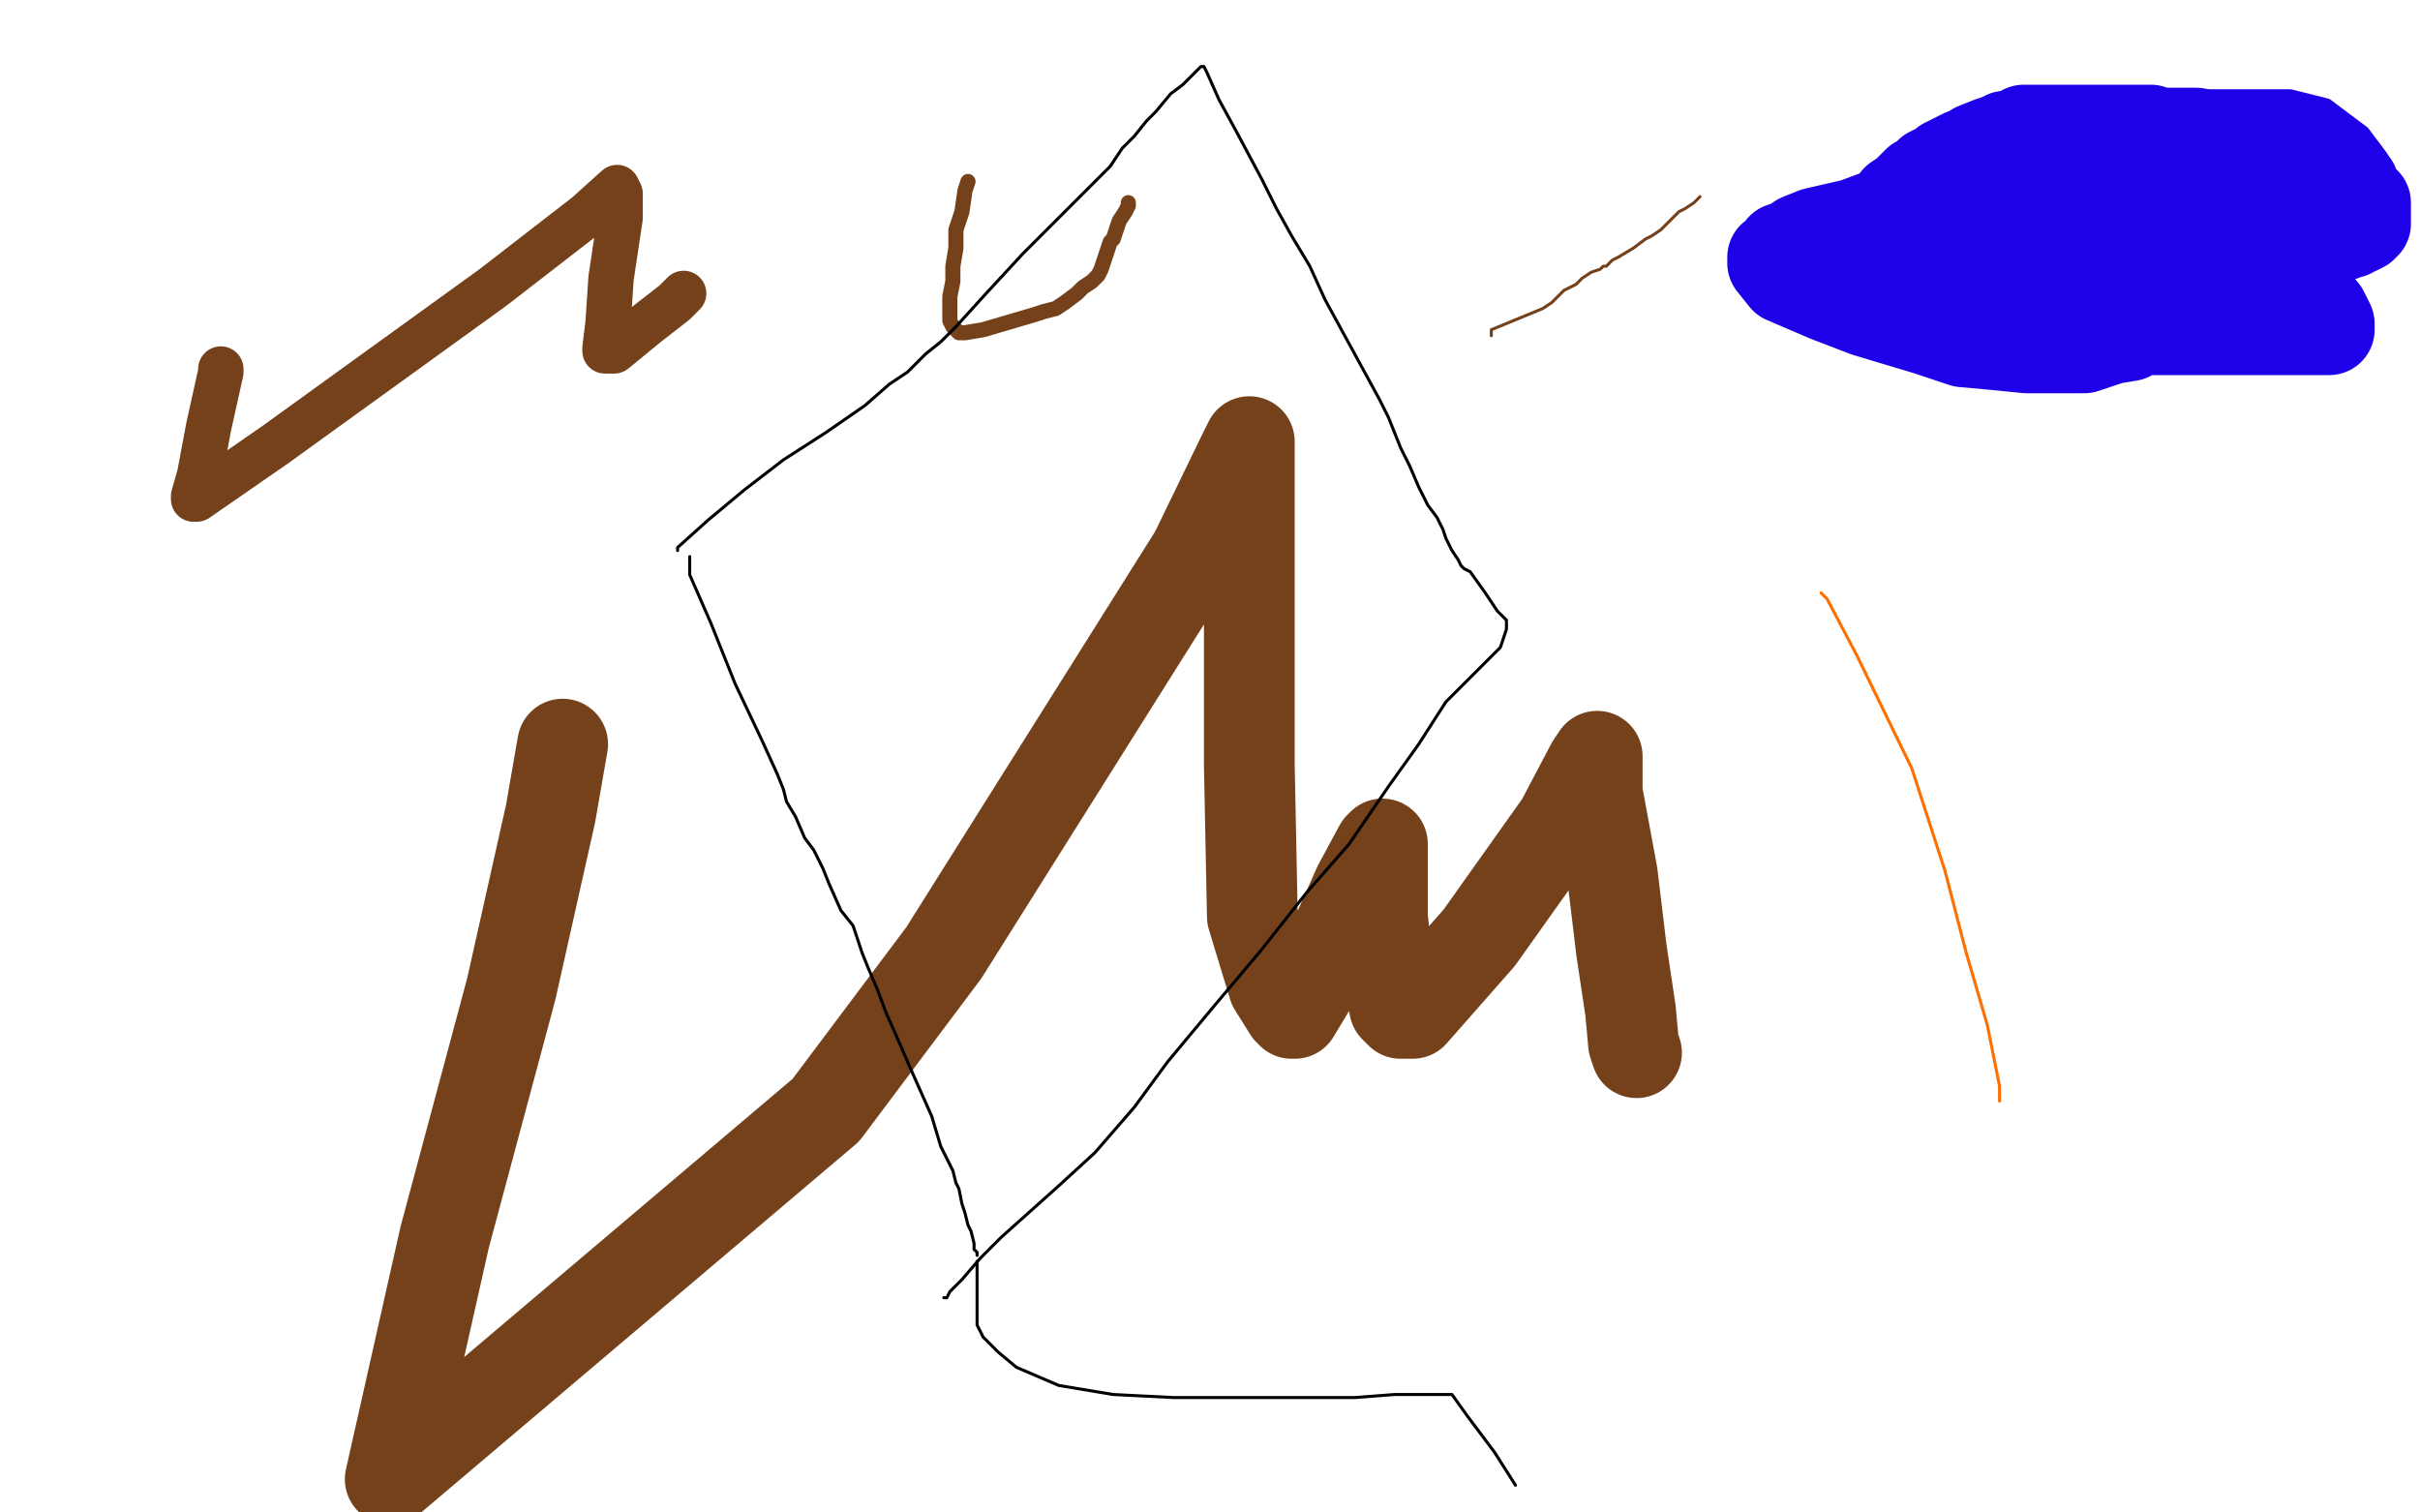
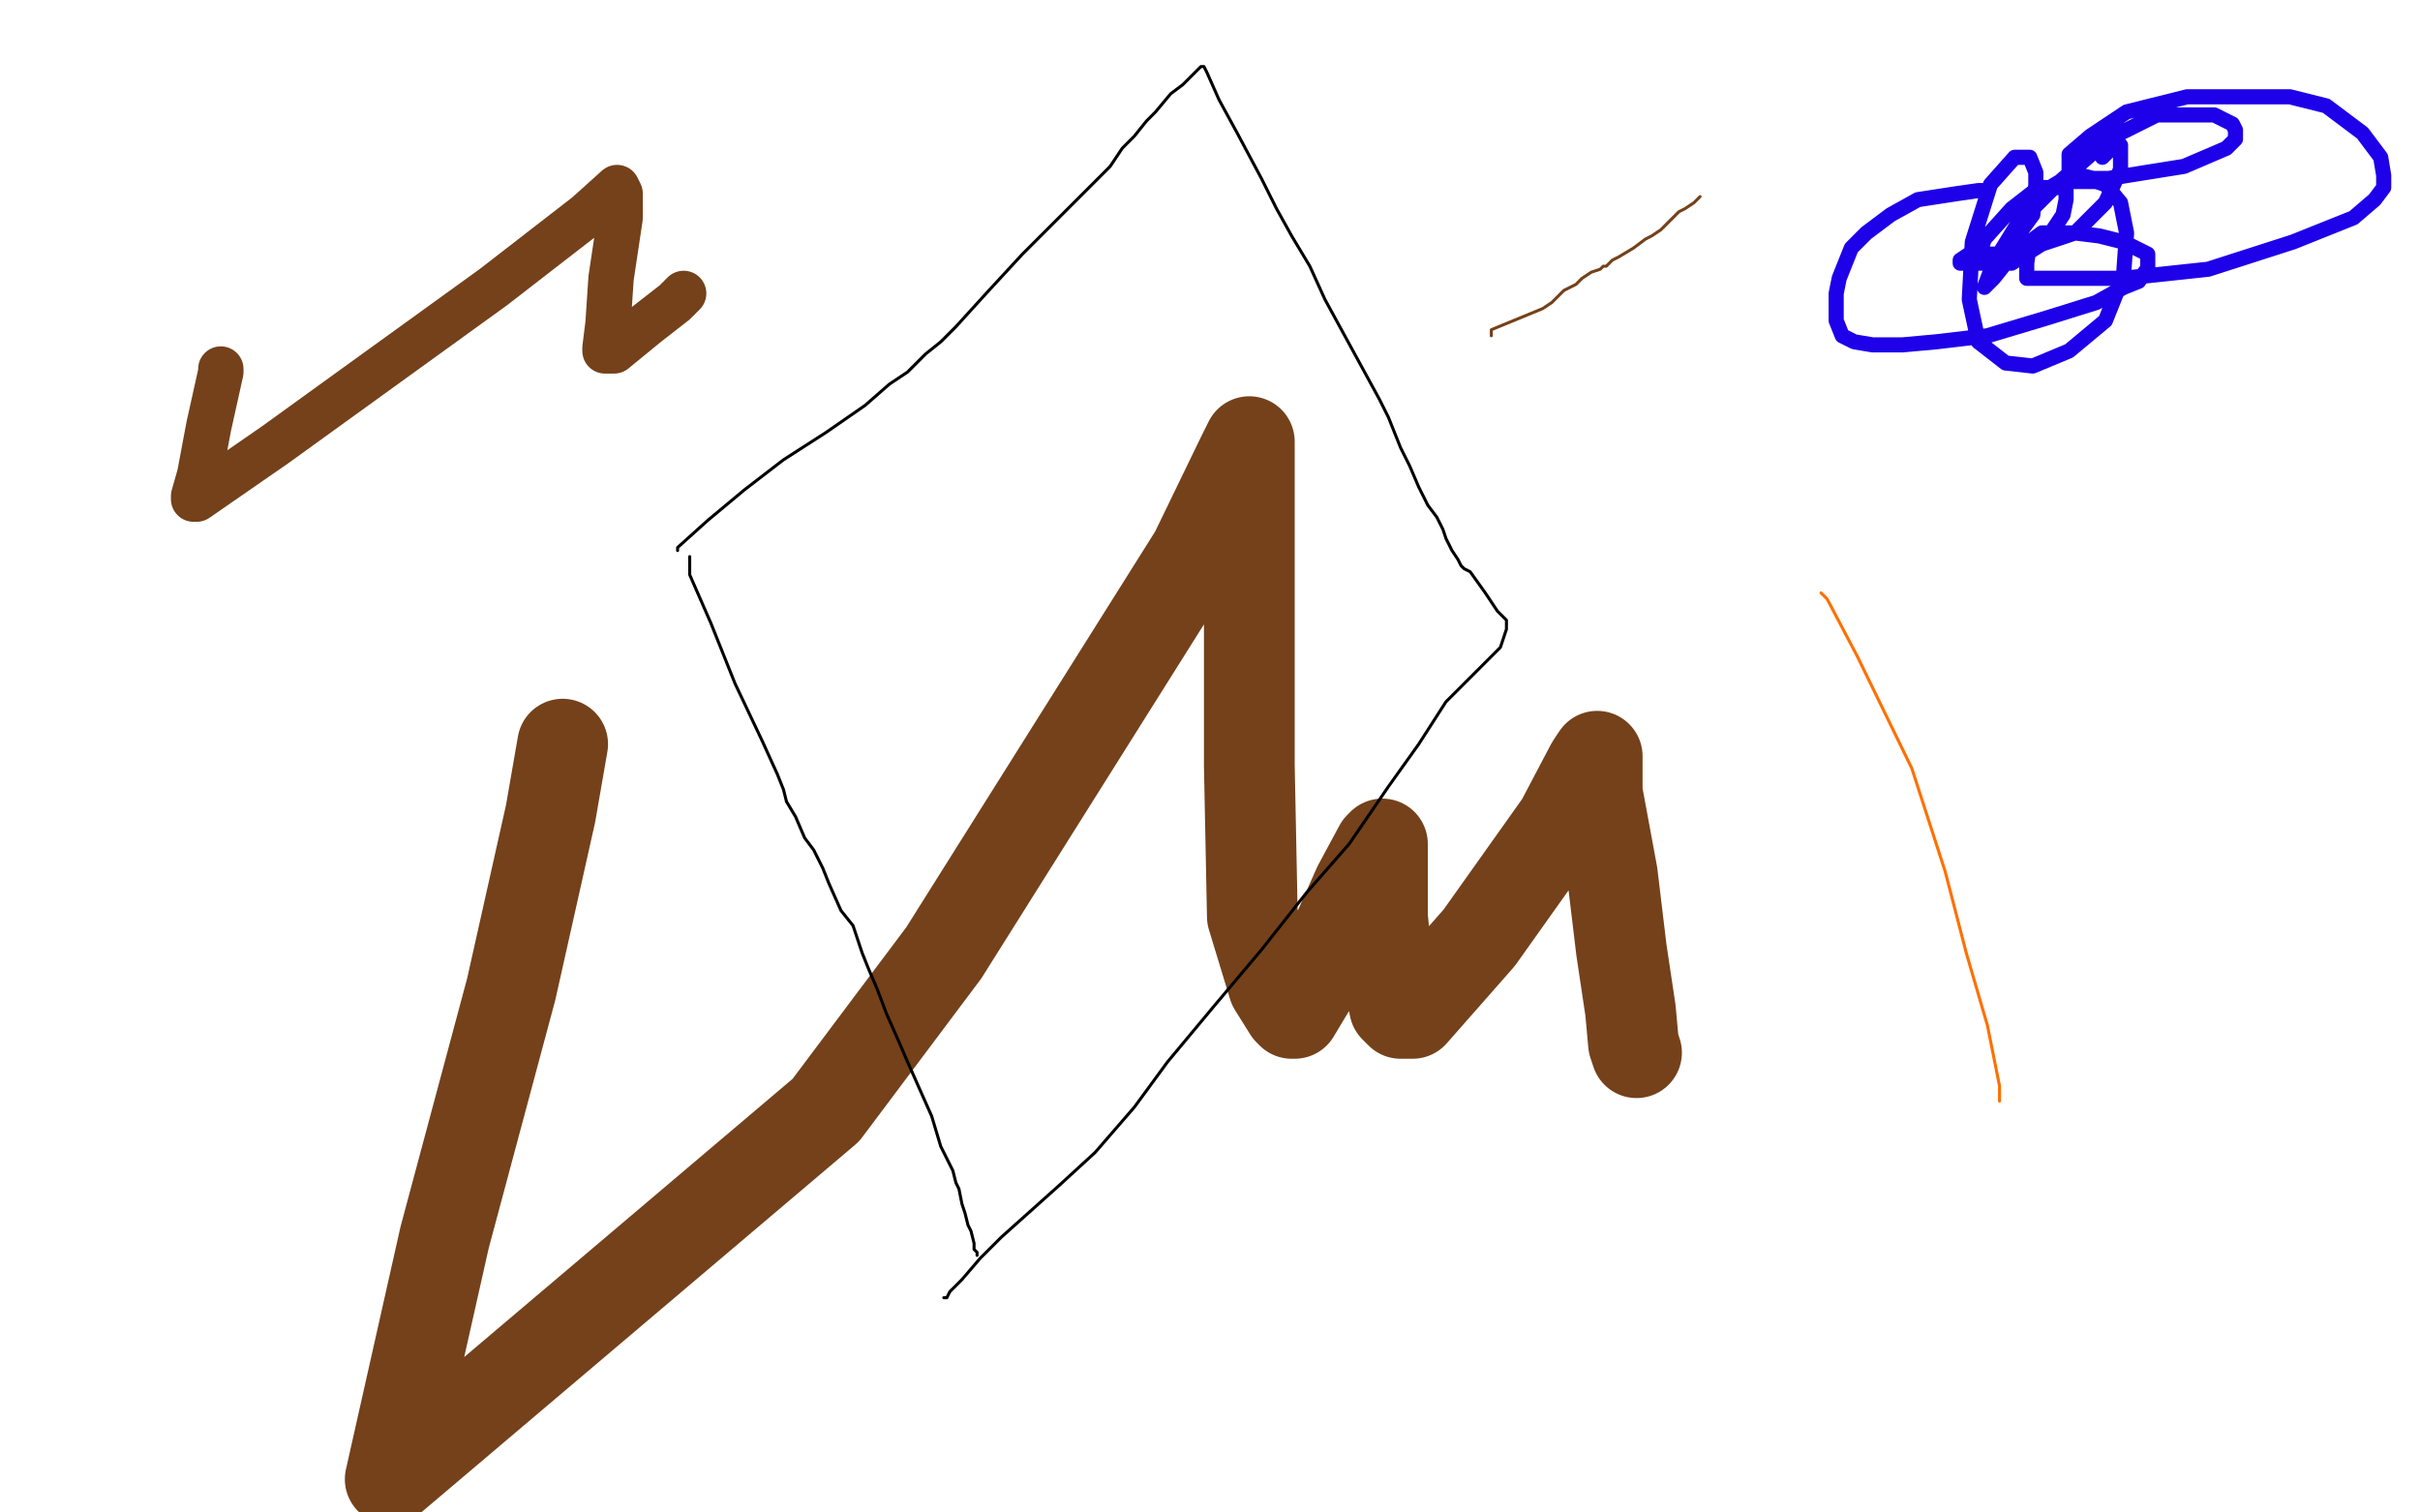
<svg xmlns="http://www.w3.org/2000/svg" width="800" height="500" version="1.1" style="stroke-antialiasing: false">
  <desc>This SVG has been created on https://colorillo.com/</desc>
-   <rect x="0" y="0" width="800" height="500" style="fill: rgb(255,255,255); stroke-width:0" />
  <polyline points="186,246 182,269 182,269 169,327 169,327 147,409 147,409 129,489 129,489 273,367 312,315 395,183 411,150 413,146 413,150 413,188 413,253 414,303 421,326 426,334 427,335 428,335 437,320 449,293 456,280 457,279 457,281 457,291 457,303 459,323 461,333 463,335 467,335 489,310 516,272 526,253 528,250 528,251 528,262 533,289 536,314 539,334 540,345 541,348" style="fill: none; stroke: #74411a; stroke-width: 30; stroke-linejoin: round; stroke-linecap: round; stroke-antialiasing: false; stroke-antialias: 0; opacity: 1.0" />
  <polyline points="73,122 73,123 73,123 69,141 69,141 66,157 66,157 64,164 64,164 64,165 64,165 65,165 91,147 163,95 194,71 204,62 205,64 205,72 202,92 201,107 200,115 200,116 203,116 214,107 223,100 226,97" style="fill: none; stroke: #74411a; stroke-width: 15; stroke-linejoin: round; stroke-linecap: round; stroke-antialiasing: false; stroke-antialias: 0; opacity: 1.0" />
-   <polyline points="320,60 319,63 319,63 318,70 318,70 316,76 316,76 316,82 316,82 315,88 315,88 315,93 315,93 314,98 314,99 314,100 314,102 314,103 314,104 314,106 315,108 316,109 317,110 319,110 325,109 342,104 345,103 349,102 352,100 356,97 358,95 361,93 363,91 364,89 365,86 367,80 368,79 369,76 370,73 372,70 373,68 373,67" style="fill: none; stroke: #74411a; stroke-width: 5; stroke-linejoin: round; stroke-linecap: round; stroke-antialiasing: false; stroke-antialias: 0; opacity: 1.0" />
  <polyline points="493,111 493,109 493,109 510,102 510,102 513,100 513,100 517,96 517,96 521,94 521,94 523,92 523,92 526,90 529,89 530,88 531,88 533,86 535,85 540,82 544,79 546,78 549,76 550,75 552,73 554,71 555,70 557,69 560,67 562,65" style="fill: none; stroke: #74411a; stroke-width: 1; stroke-linejoin: round; stroke-linecap: round; stroke-antialiasing: false; stroke-antialias: 0; opacity: 1.0" />
  <polyline points="602,196 604,198 604,198 614,217 614,217 632,254 632,254 643,288 643,288 650,315 650,315 657,339 657,339 659,349 660,354 661,359 661,363 661,364" style="fill: none; stroke: #ff6f00; stroke-width: 1; stroke-linejoin: round; stroke-linecap: round; stroke-antialiasing: false; stroke-antialias: 0; opacity: 1.0" />
  <polyline points="656,63 654,63 654,63 647,64 647,64 634,66 634,66 625,71 625,71 617,77 617,77 612,82 612,82 608,92 607,97 607,99 607,106 609,111 613,113 619,114 629,114 640,113 657,111 677,105 693,100 702,95 707,93 709,90 710,89 710,88 710,87 710,84 702,80 694,78 686,77 678,77 675,77 671,80 670,87 670,90 670,92 679,92 702,92 730,89 758,80 778,72 785,66 788,62 788,58 787,52 781,44 769,35 757,32 742,32 723,32 703,37 691,45 684,51 684,54 684,56 684,57 692,59 697,59 722,55 736,49 739,46 739,43 738,41 732,38 725,38 713,38 697,46 681,60 667,74 659,87 656,95 659,92 663,87 664,85 664,84 661,84 657,84 651,84 648,86 648,87 649,87 654,87 665,87 676,80 682,71 683,66 683,63 682,62 680,62 674,62 665,69 656,79 654,85 654,86 654,87 661,86 672,71 673,61 673,57 671,52 666,52 658,61 652,80 651,99 654,113 663,120 672,121 684,116 696,106 702,91 703,77 701,67 696,61 693,60 688,60 681,60 671,66 669,71 667,79 667,80 667,81 674,81 686,77 696,67 701,56 701,50 701,49 701,48 699,48 696,51 695,52" style="fill: none; stroke: #1e00e9; stroke-width: 5; stroke-linejoin: round; stroke-linecap: round; stroke-antialiasing: false; stroke-antialias: 0; opacity: 1.0" />
-   <polyline points="745,68 744,68 744,68 743,68 743,68 742,68 742,68 741,68 741,68 740,68 740,68 739,68 739,68 737,68 737,68 734,68 731,68 729,68 727,68 726,68 725,69 722,70 721,70 719,70 719,71 718,71 717,71 715,72 714,73 712,75 711,76 711,77 710,77 709,78 714,79 720,79 732,79 743,79 751,79 758,79 760,79 761,79 763,79 766,79 768,79 769,79 770,79 771,78 772,78 774,78 775,77 776,77 777,77 778,76 779,76 781,75 781,74 782,74 782,73 782,72 782,71 782,69 782,67 779,64 778,61 776,59 775,57 774,56 773,55 771,53 770,52 764,49 760,49 758,48 757,47 754,47 751,47 748,47 747,47 746,47 742,47 739,47 737,47 736,47 735,47 734,47 732,48 730,49 729,49 728,51 727,52 726,52 726,53 726,55 728,55 736,56 747,58 756,59 759,59 760,59 761,59 761,57 758,56 756,55 748,52 740,49 735,47 730,46 728,45 726,44 725,44 724,44 722,44 719,44 714,44 711,43 710,43 707,43 704,43 699,43 694,43 691,43 689,43 687,43 686,43 682,43 679,43 678,43 677,43 675,43 673,43 671,43 670,43 669,43 667,44 665,45 663,45 661,46 658,47 653,49 651,51 649,51 647,52 643,54 642,55 640,56 638,57 636,59 634,60 632,62 630,64 627,66 627,67 626,68 624,70 624,71 623,73 621,76 620,79 619,80 619,82 619,83 619,84 619,85 619,86 619,87 621,88 624,88 636,88 648,88 659,88 664,88 667,87 670,86 677,82 684,78 689,74 691,73 692,72 693,70 694,67 694,66 694,65 694,64 689,63 678,62 664,62 649,63 629,68 613,74 600,77 595,79 592,81 589,82 587,85 586,85 586,86 586,87 590,92 604,98 617,103 637,109 649,113 660,114 670,115 680,115 689,115 698,112 704,111 709,108 713,106 715,104 717,102 717,101 717,100 716,99 714,98 705,98 687,98 668,98 652,101 643,103 638,105 637,106 637,107 636,107 640,108 644,109 665,109 700,109 731,109 766,109 769,109 770,109 770,108 770,107 768,103 763,97 757,92 747,87 744,86 741,85 738,85 736,85 735,85" style="fill: none; stroke: #1e00e9; stroke-width: 30; stroke-linejoin: round; stroke-linecap: round; stroke-antialiasing: false; stroke-antialias: 0; opacity: 1.0" />
  <polyline points="224,182 224,181 224,181 234,172 234,172 246,162 246,162 259,152 259,152 273,143 273,143 286,134 286,134 294,127 294,127 300,123 306,117 311,113 316,108 326,97 338,84 350,72 360,62 367,55 371,49 375,45 379,40 382,37 387,31 391,28 395,24 396,23 397,22 398,22 399,24 403,33 409,44 417,59 422,69 427,78 433,88 438,99 450,121 456,132 459,138 461,143 463,148 466,154 469,161 472,167 475,171 477,175 478,178 480,182 482,185 483,187 484,188 486,189 491,196 495,202 498,205 498,206 498,207 498,208 496,214 488,222 478,232 469,246 459,260 446,279 432,295 417,314 401,333 386,351 375,366 362,381 350,392 331,409 324,416 318,423 314,427 313,429 312,429" style="fill: none; stroke: #000000; stroke-width: 1; stroke-linejoin: round; stroke-linecap: round; stroke-antialiasing: false; stroke-antialias: 0; opacity: 1.0" />
  <polyline points="228,189 228,188 228,188 228,187 228,187 228,186 228,186 228,185 228,185 228,184 228,184 228,190 235,206 243,226 252,245 257,256 259,261 260,265 263,270 266,277 269,281 272,287 274,292 278,301 282,306 285,315 287,320 290,327 293,335 297,344 300,351 304,360 308,369 311,379 315,387 316,391 317,393 318,398 319,401 320,405 321,407 322,411 322,413 323,414 323,415" style="fill: none; stroke: #000000; stroke-width: 1; stroke-linejoin: round; stroke-linecap: round; stroke-antialiasing: false; stroke-antialias: 0; opacity: 1.0" />
-   <polyline points="323,417 323,418 323,418 323,425 323,425 323,431 323,431 323,437 323,437 323,438 323,438 325,442 325,442 330,447 336,452 350,458 368,461 388,462 409,462 427,462 436,462 441,462 448,462 461,461 476,461 478,461 480,461 485,468 494,480 501,491" style="fill: none; stroke: #000000; stroke-width: 1; stroke-linejoin: round; stroke-linecap: round; stroke-antialiasing: false; stroke-antialias: 0; opacity: 1.0" />
</svg>